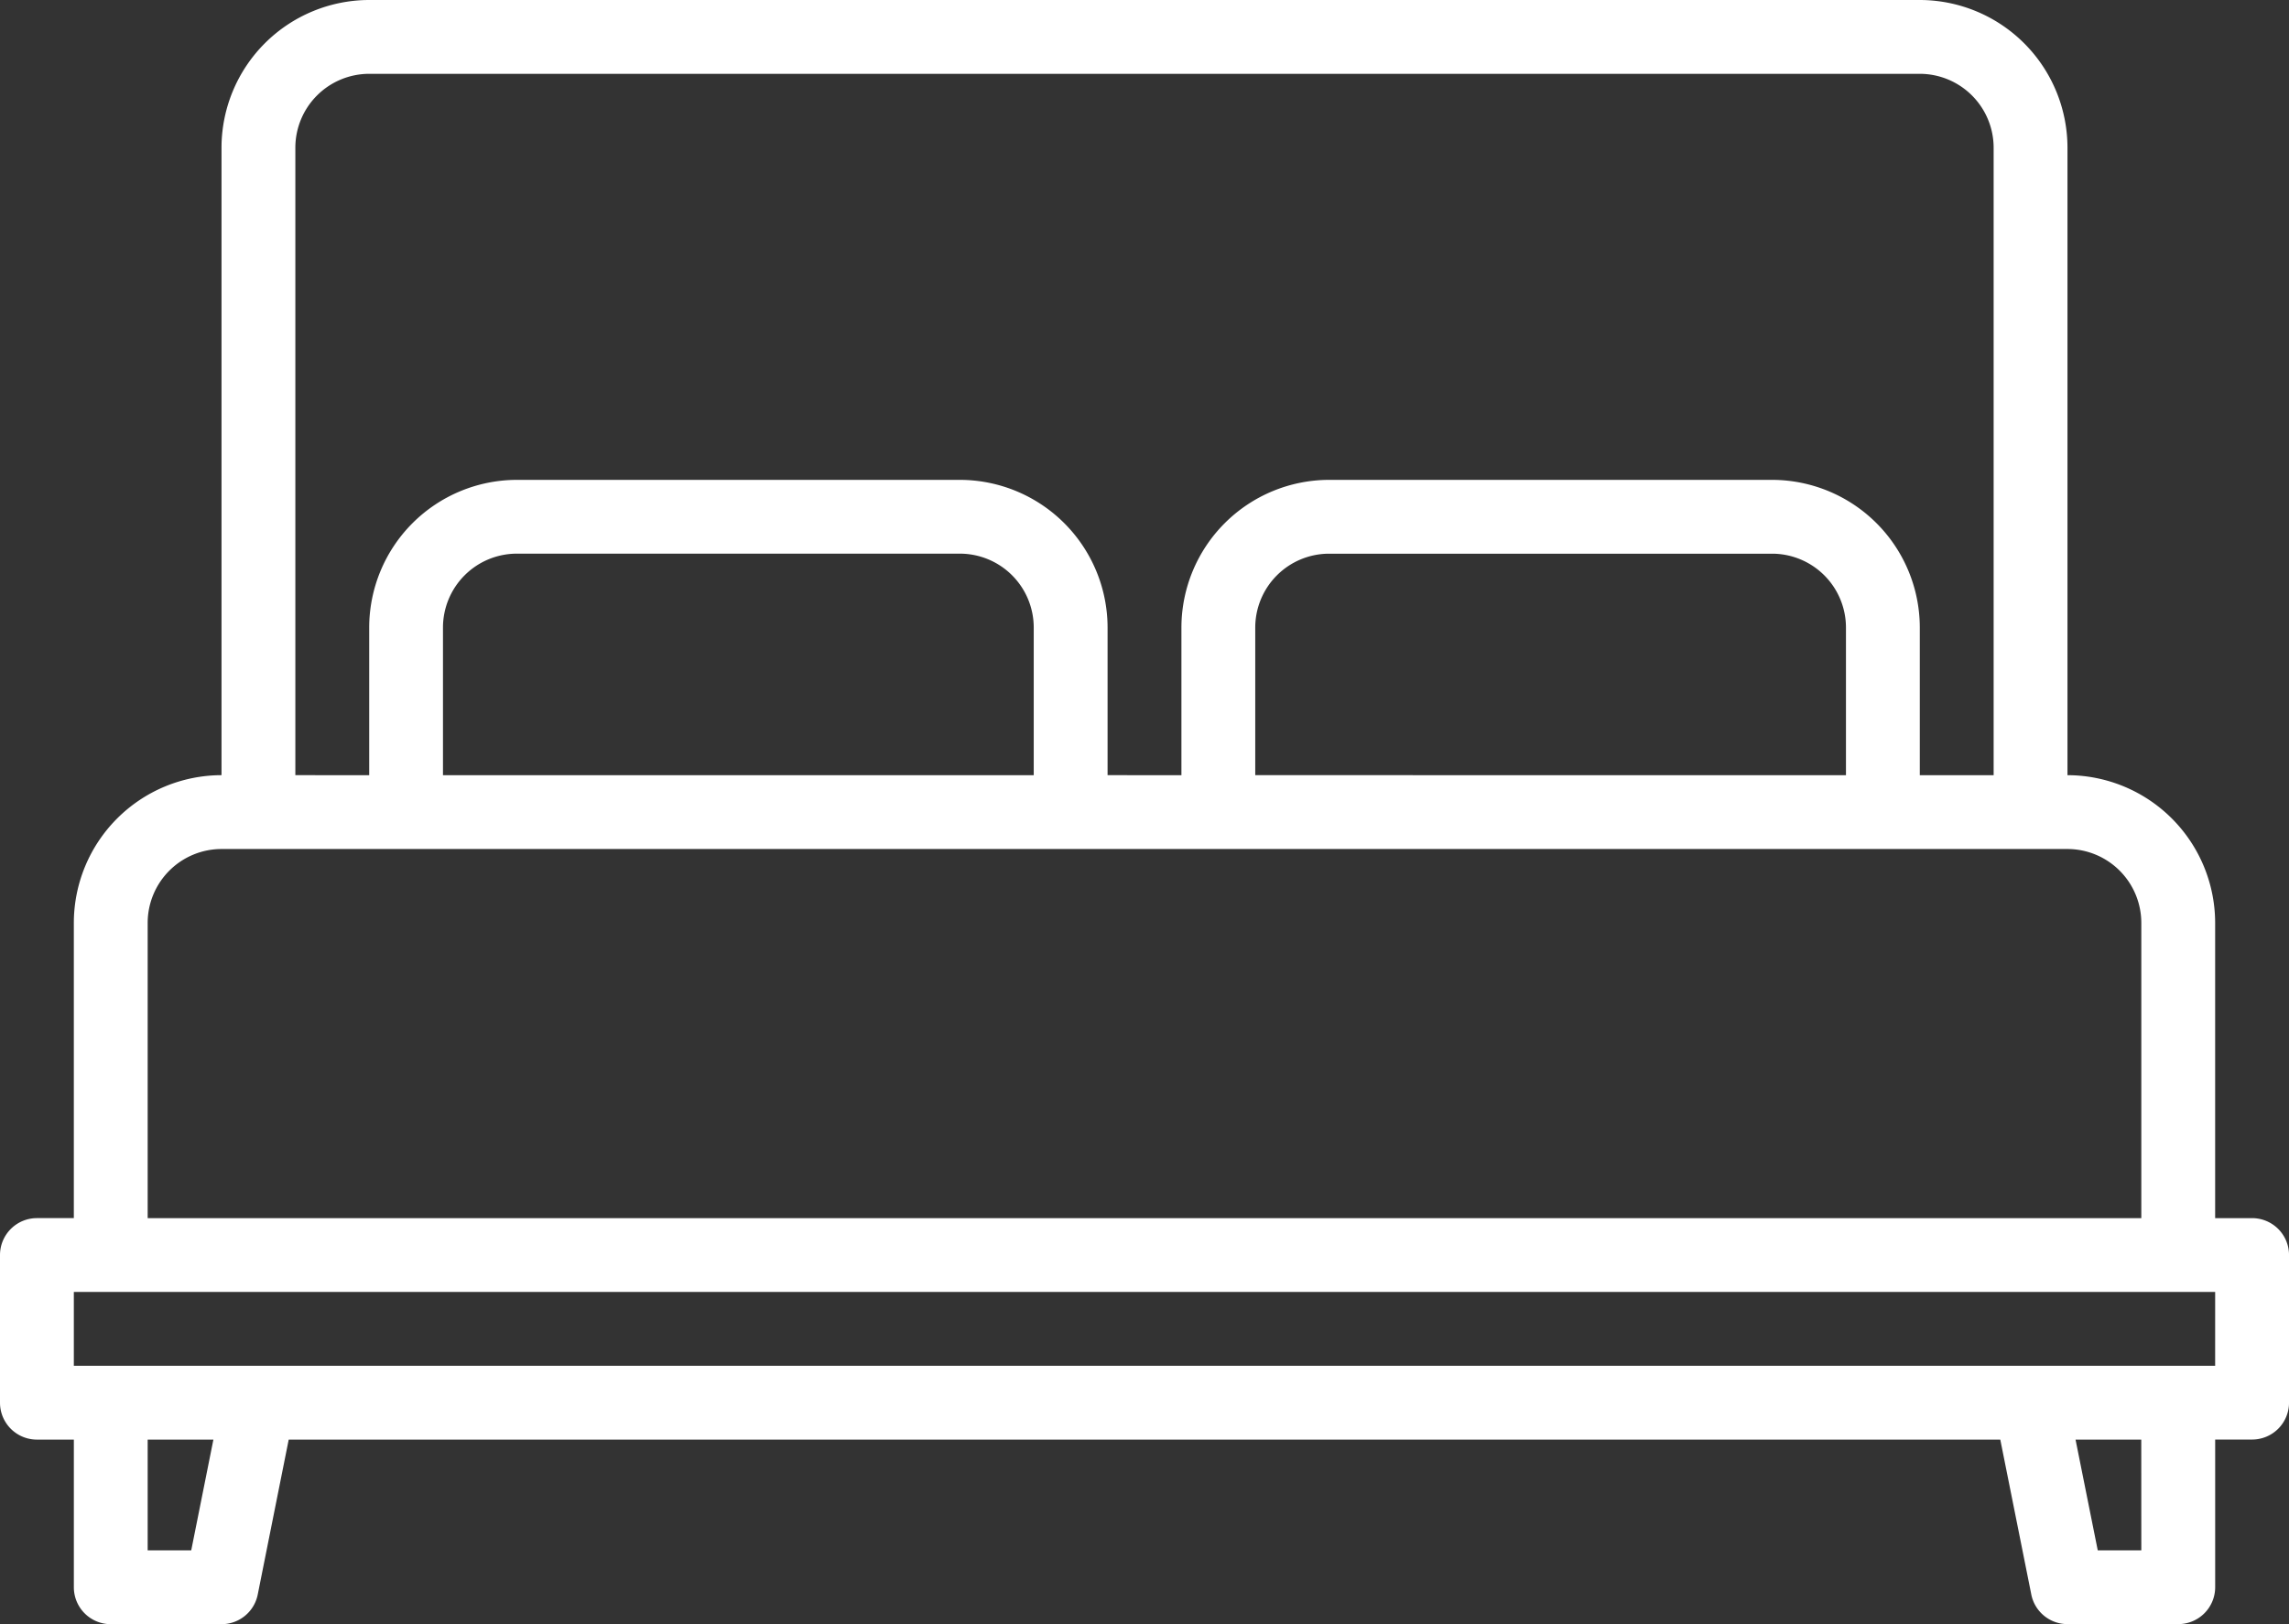
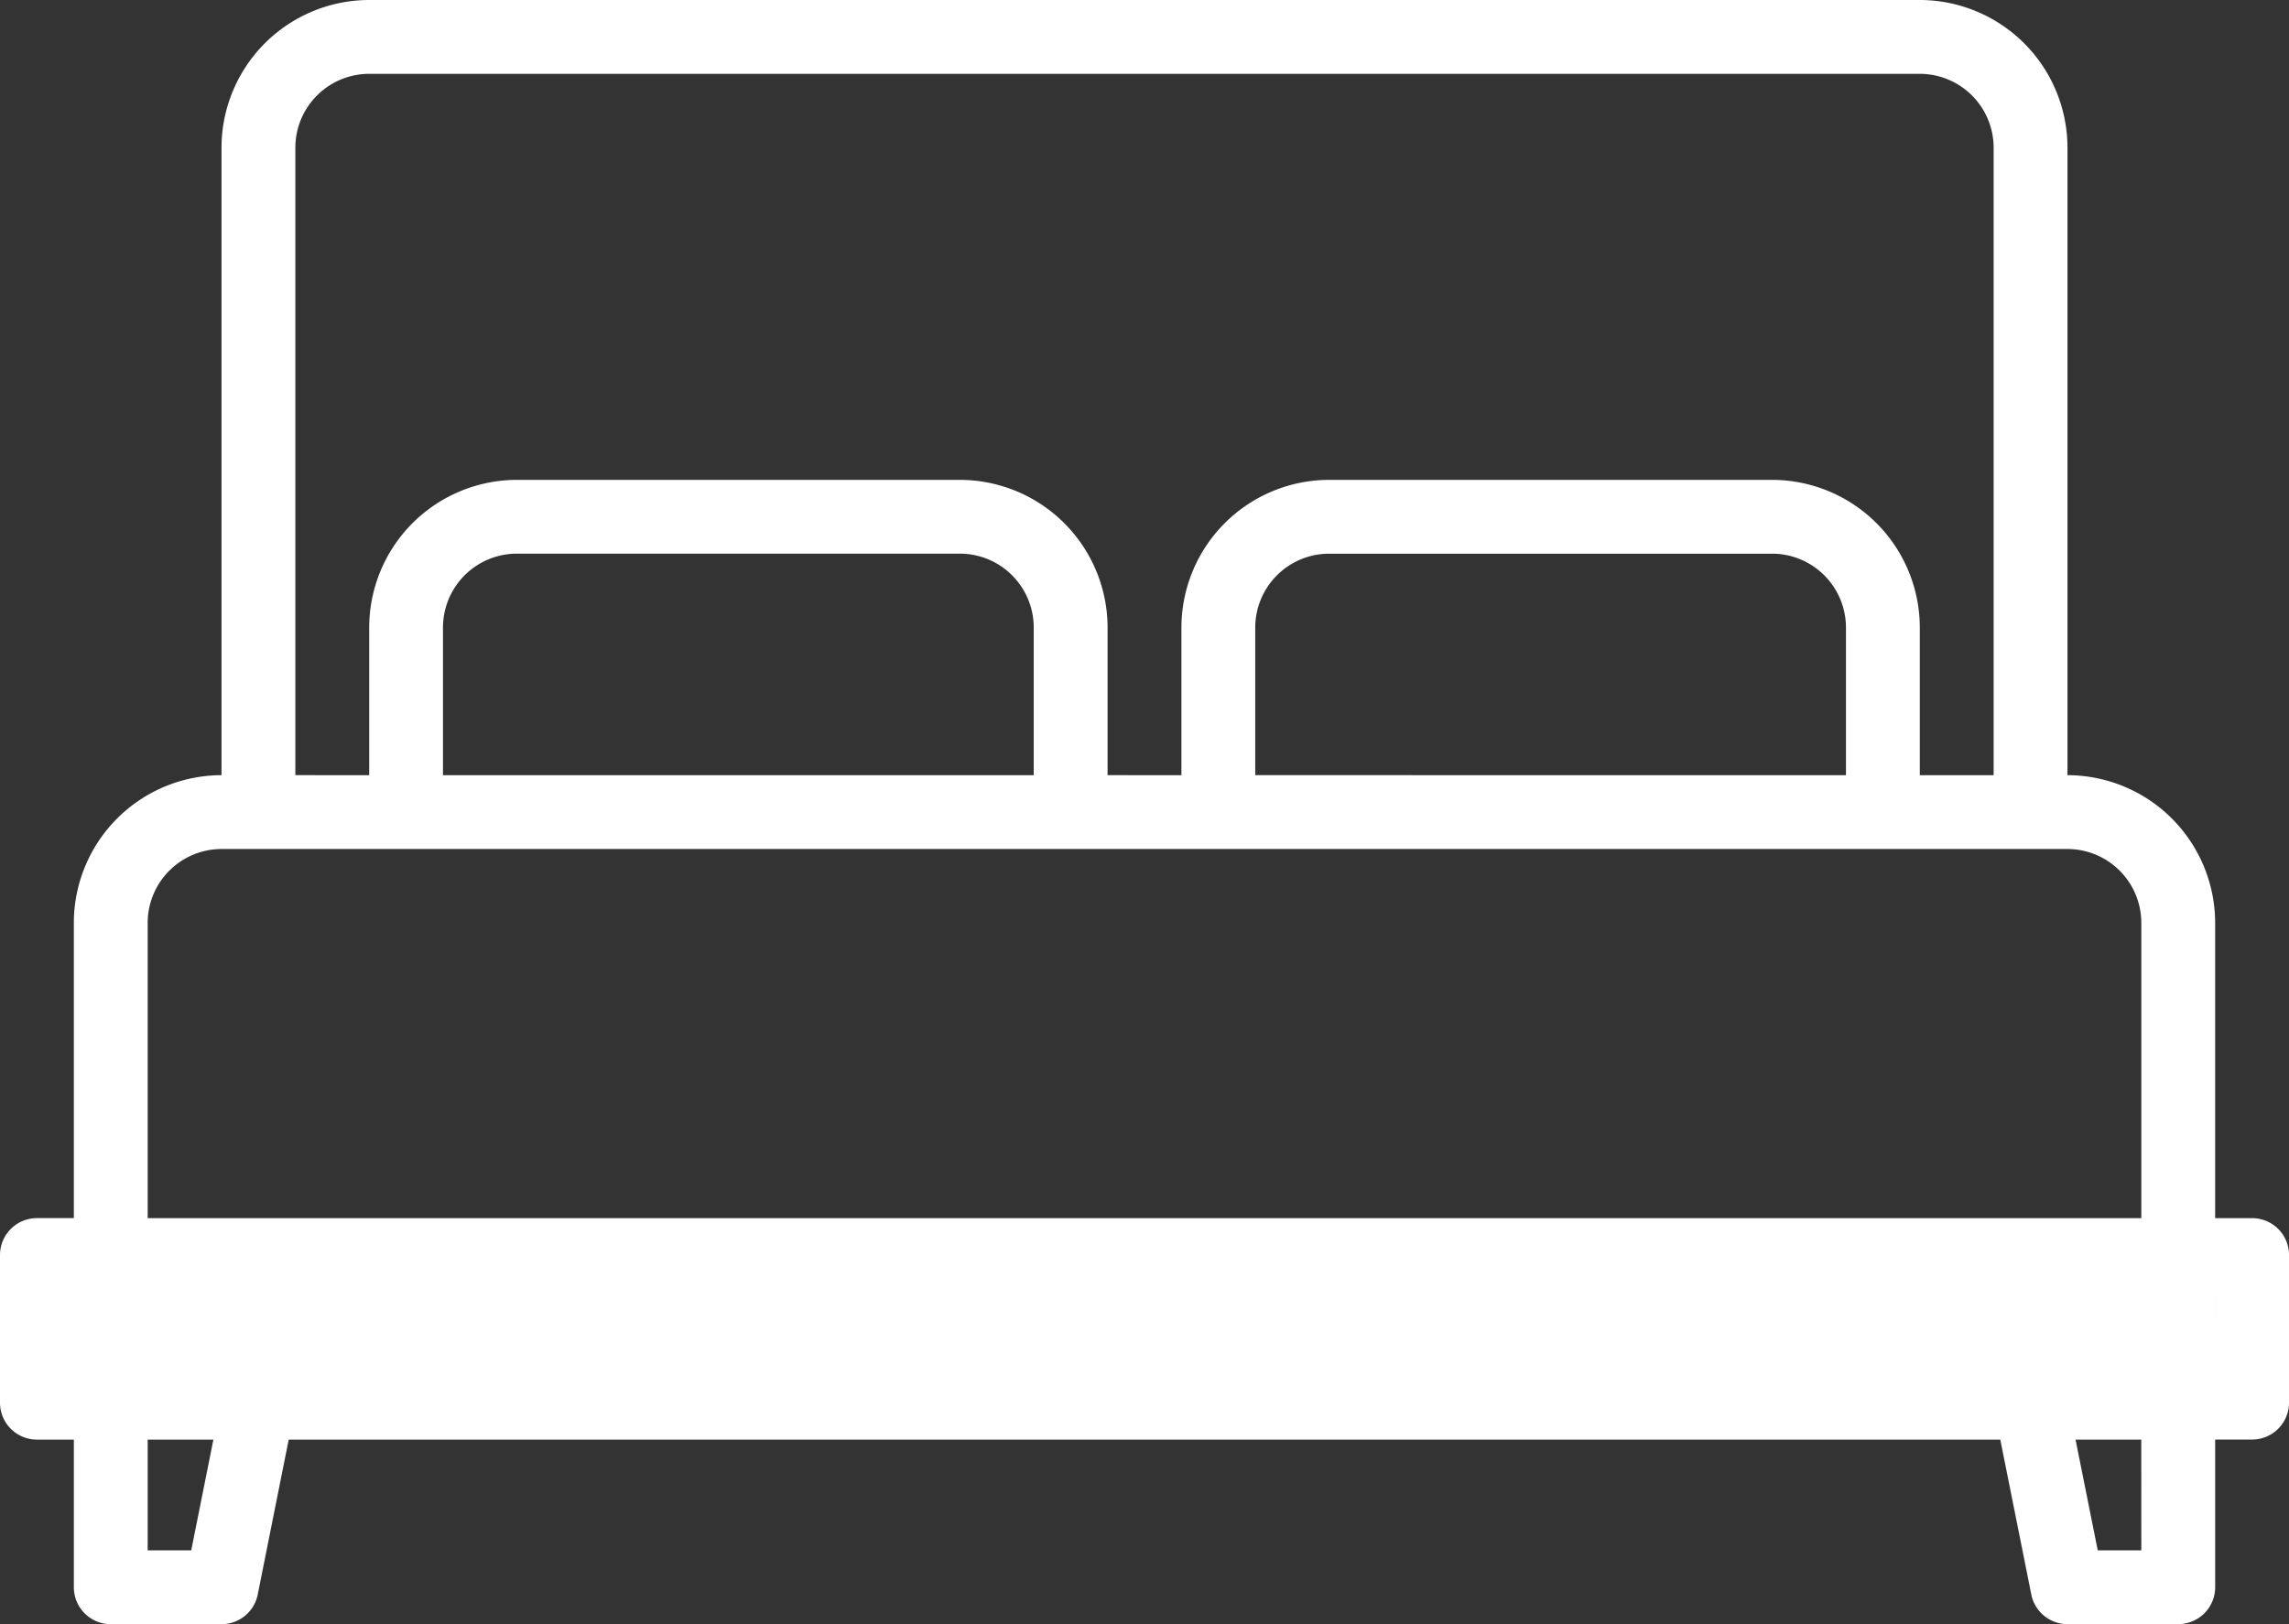
<svg xmlns="http://www.w3.org/2000/svg" width="154.6" height="109.716" viewBox="0 0 154.6 109.716">
  <rect x="0" y="0" width="154.6" height="109.716" fill="#333333" stroke="none" />
-   <path id="bed_2_" data-name="bed(2)" d="M160.106,162.287h-2.494V142.339a9.987,9.987,0,0,0-9.974-9.974V89.974A9.987,9.987,0,0,0,137.664,80H32.935a9.987,9.987,0,0,0-9.974,9.974v42.39a9.987,9.987,0,0,0-9.974,9.974v19.948H10.494A2.494,2.494,0,0,0,8,164.78v9.974a2.494,2.494,0,0,0,2.494,2.494h2.494v9.974a2.494,2.494,0,0,0,2.494,2.494h7.481a2.49,2.49,0,0,0,2.444-2L27.5,177.248H143.1l2.095,10.464a2.49,2.49,0,0,0,2.444,2h7.481a2.494,2.494,0,0,0,2.494-2.494v-9.974h2.494a2.494,2.494,0,0,0,2.494-2.494V164.78A2.494,2.494,0,0,0,160.106,162.287ZM27.948,89.974a4.994,4.994,0,0,1,4.987-4.987H137.664a4.994,4.994,0,0,1,4.987,4.987v42.39h-4.987V122.39a9.987,9.987,0,0,0-9.974-9.974H97.768a9.987,9.987,0,0,0-9.974,9.974v9.974H82.806V122.39a9.987,9.987,0,0,0-9.974-9.974H42.91a9.987,9.987,0,0,0-9.974,9.974v9.974H27.948ZM132.677,122.39v9.974H92.78V122.39a4.994,4.994,0,0,1,4.987-4.987H127.69a4.994,4.994,0,0,1,4.987,4.987Zm-54.858,0v9.974h-39.9V122.39A4.994,4.994,0,0,1,42.91,117.4H72.832A4.994,4.994,0,0,1,77.819,122.39ZM17.974,142.339a4.994,4.994,0,0,1,4.987-4.987H147.638a4.994,4.994,0,0,1,4.987,4.987v19.948H17.974Zm2.942,42.39H17.974v-7.481h4.439Zm131.709,0h-2.942l-1.5-7.481h4.439Zm4.987-12.468H12.987v-4.987H157.613Z" transform="translate(-8 -80)" fill="#fff" />
+   <path id="bed_2_" data-name="bed(2)" d="M160.106,162.287h-2.494V142.339a9.987,9.987,0,0,0-9.974-9.974V89.974A9.987,9.987,0,0,0,137.664,80H32.935a9.987,9.987,0,0,0-9.974,9.974v42.39a9.987,9.987,0,0,0-9.974,9.974v19.948H10.494A2.494,2.494,0,0,0,8,164.78v9.974a2.494,2.494,0,0,0,2.494,2.494h2.494v9.974a2.494,2.494,0,0,0,2.494,2.494h7.481a2.49,2.49,0,0,0,2.444-2L27.5,177.248H143.1l2.095,10.464a2.49,2.49,0,0,0,2.444,2h7.481a2.494,2.494,0,0,0,2.494-2.494v-9.974h2.494a2.494,2.494,0,0,0,2.494-2.494V164.78A2.494,2.494,0,0,0,160.106,162.287ZM27.948,89.974a4.994,4.994,0,0,1,4.987-4.987H137.664a4.994,4.994,0,0,1,4.987,4.987v42.39h-4.987V122.39a9.987,9.987,0,0,0-9.974-9.974H97.768a9.987,9.987,0,0,0-9.974,9.974v9.974H82.806V122.39a9.987,9.987,0,0,0-9.974-9.974H42.91a9.987,9.987,0,0,0-9.974,9.974v9.974H27.948ZM132.677,122.39v9.974H92.78V122.39a4.994,4.994,0,0,1,4.987-4.987H127.69a4.994,4.994,0,0,1,4.987,4.987Zm-54.858,0v9.974h-39.9V122.39A4.994,4.994,0,0,1,42.91,117.4H72.832A4.994,4.994,0,0,1,77.819,122.39ZM17.974,142.339a4.994,4.994,0,0,1,4.987-4.987H147.638a4.994,4.994,0,0,1,4.987,4.987v19.948H17.974Zm2.942,42.39H17.974v-7.481h4.439Zm131.709,0h-2.942l-1.5-7.481h4.439Zm4.987-12.468v-4.987H157.613Z" transform="translate(-8 -80)" fill="#fff" />
</svg>